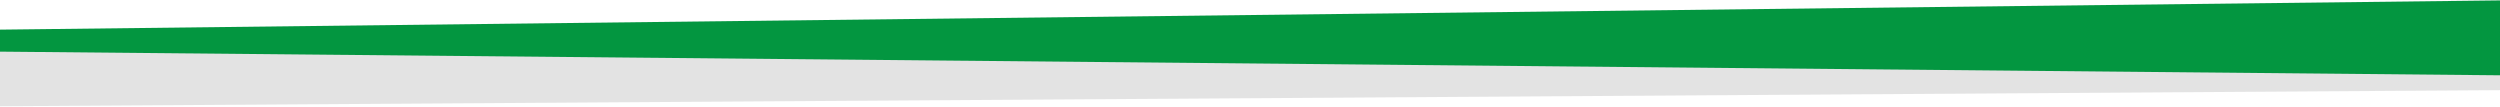
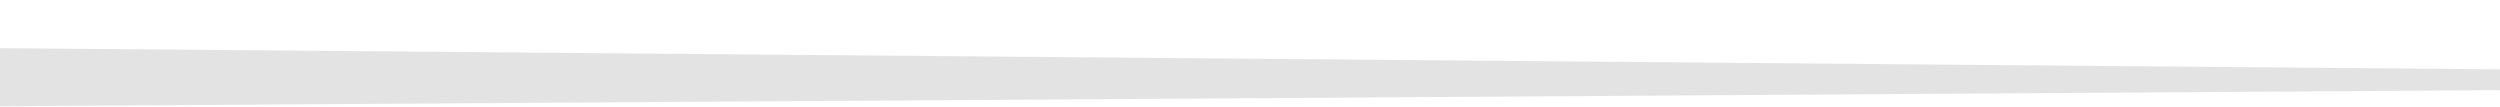
<svg xmlns="http://www.w3.org/2000/svg" width="1920" height="82" fill="none">
  <path d="M1932.66 53.372-37.063 36.641v45.195L1945.72 69.079l-13.06-15.707Z" fill="#E3E3E3" />
-   <path d="M-12 22.902 1945.72 0v58.07L-12 39.547V22.902Z" fill="#039640" />
</svg>